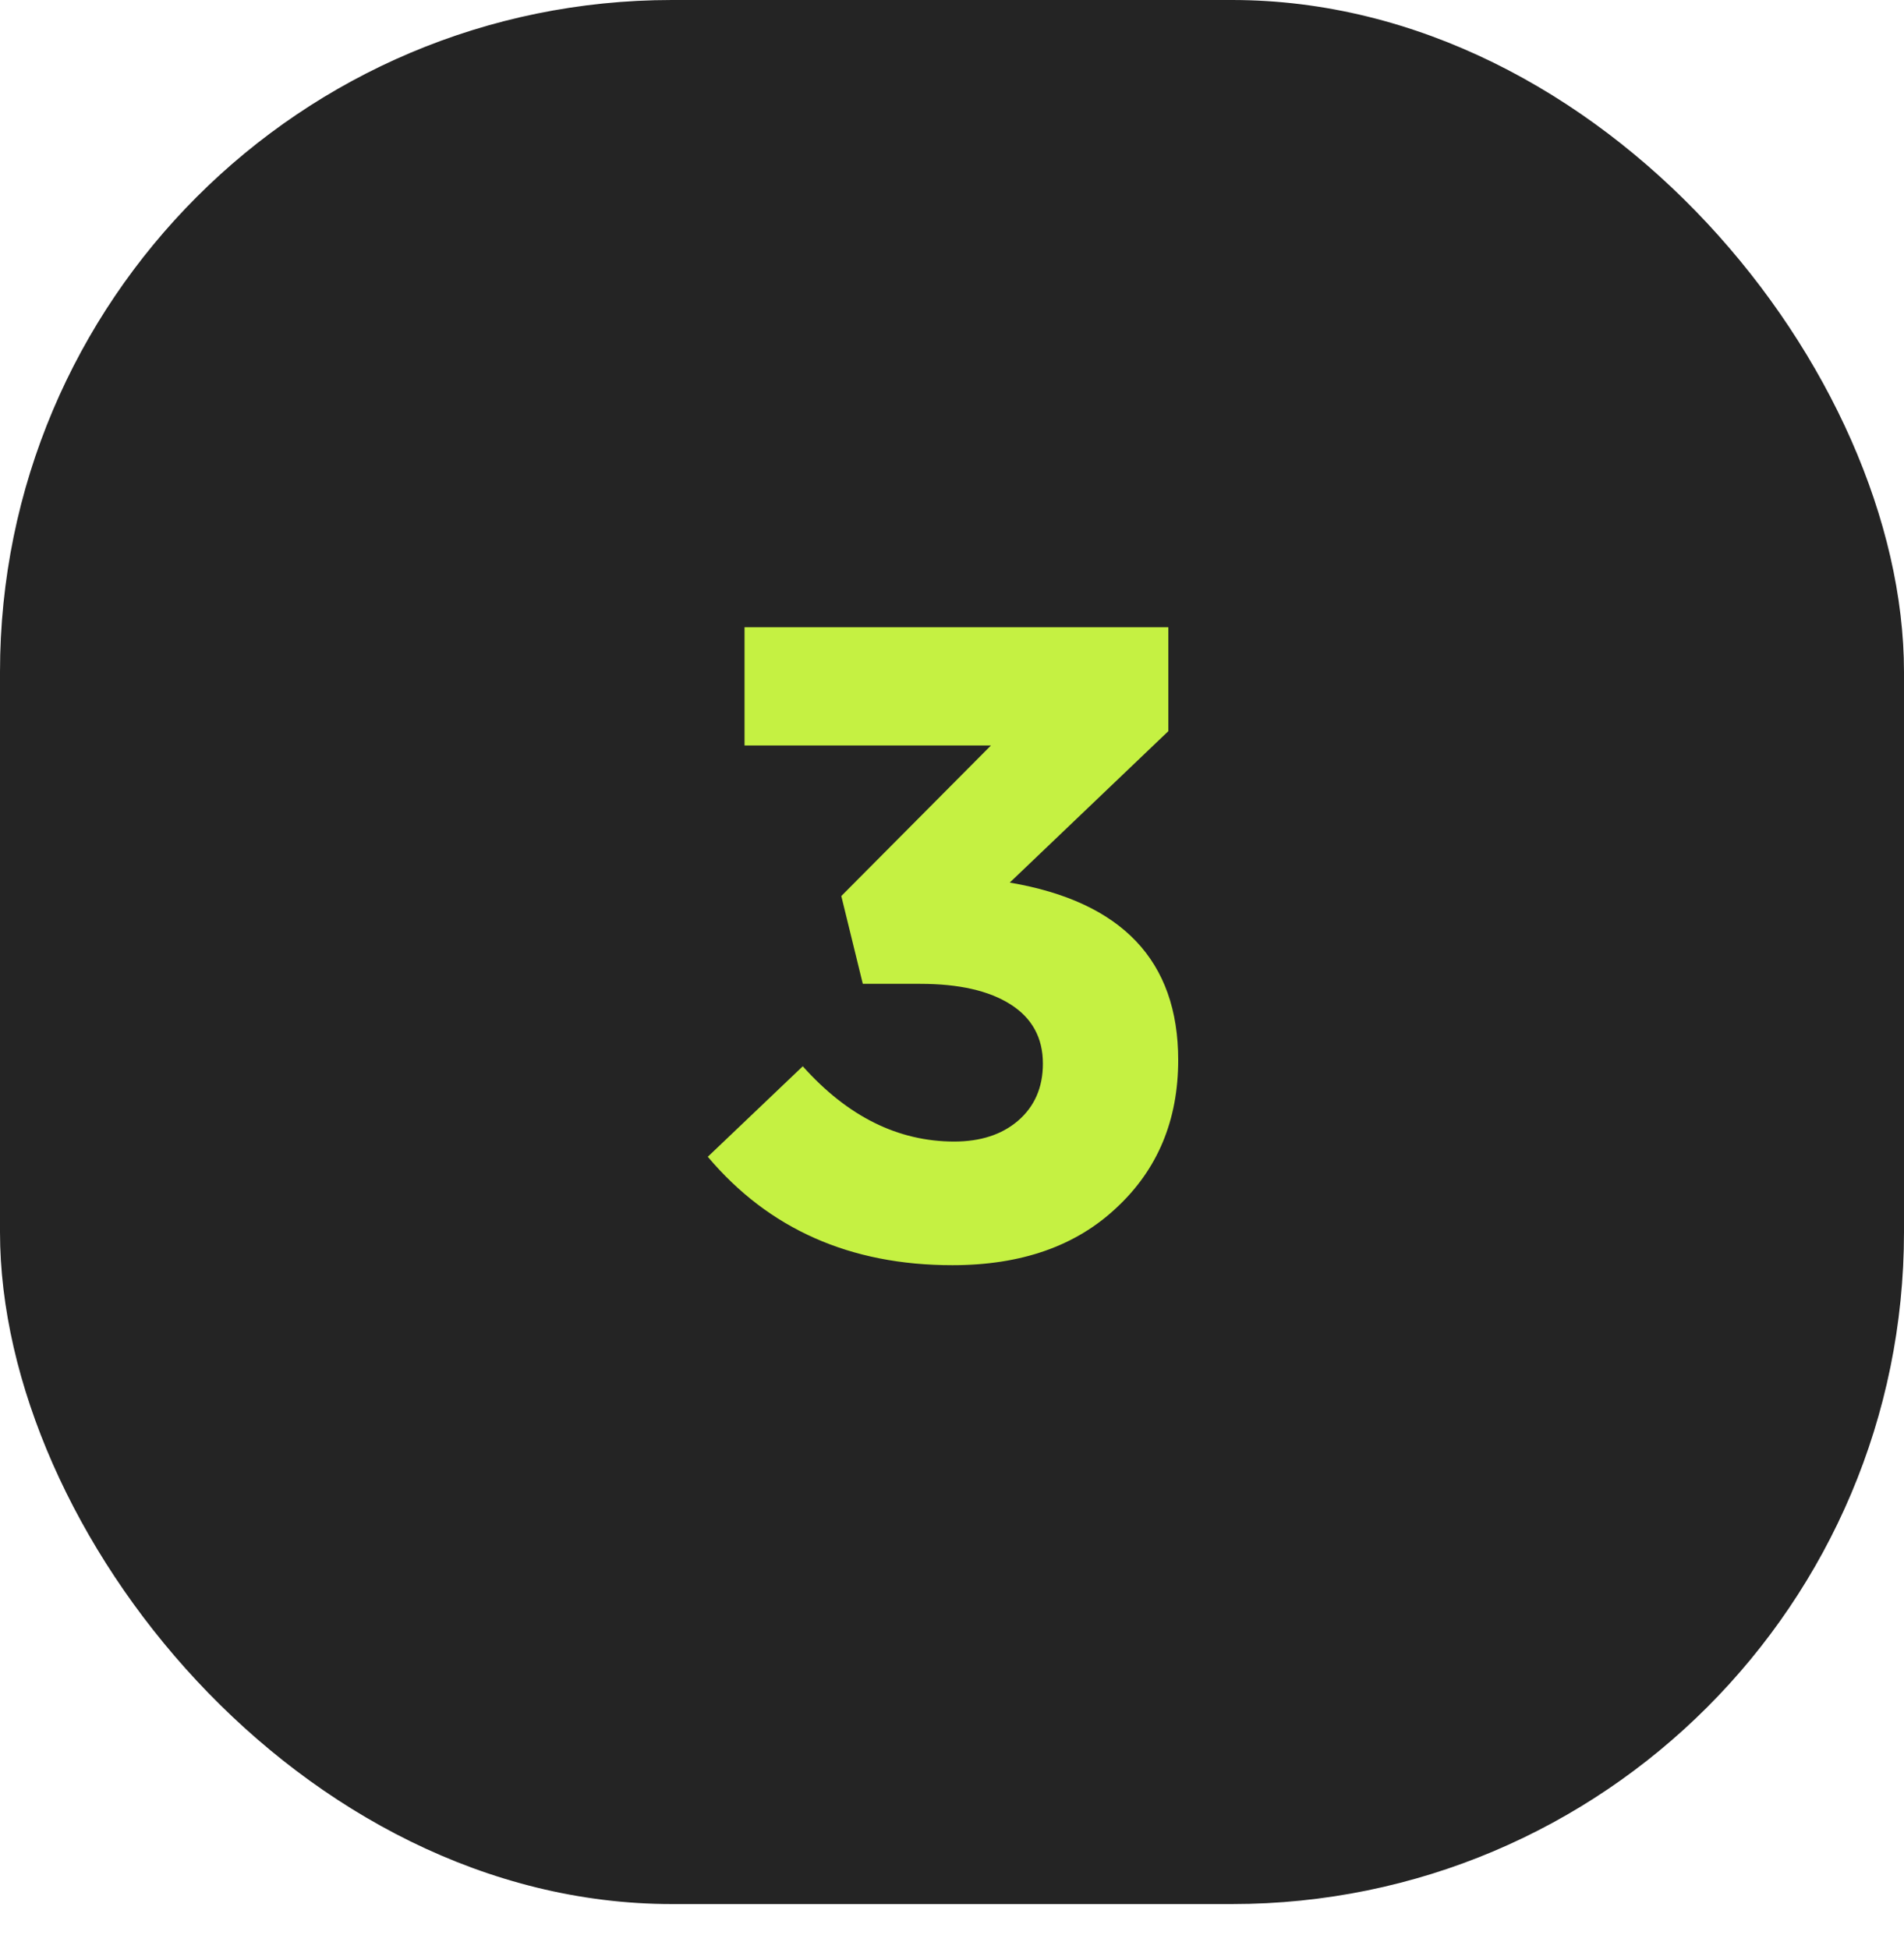
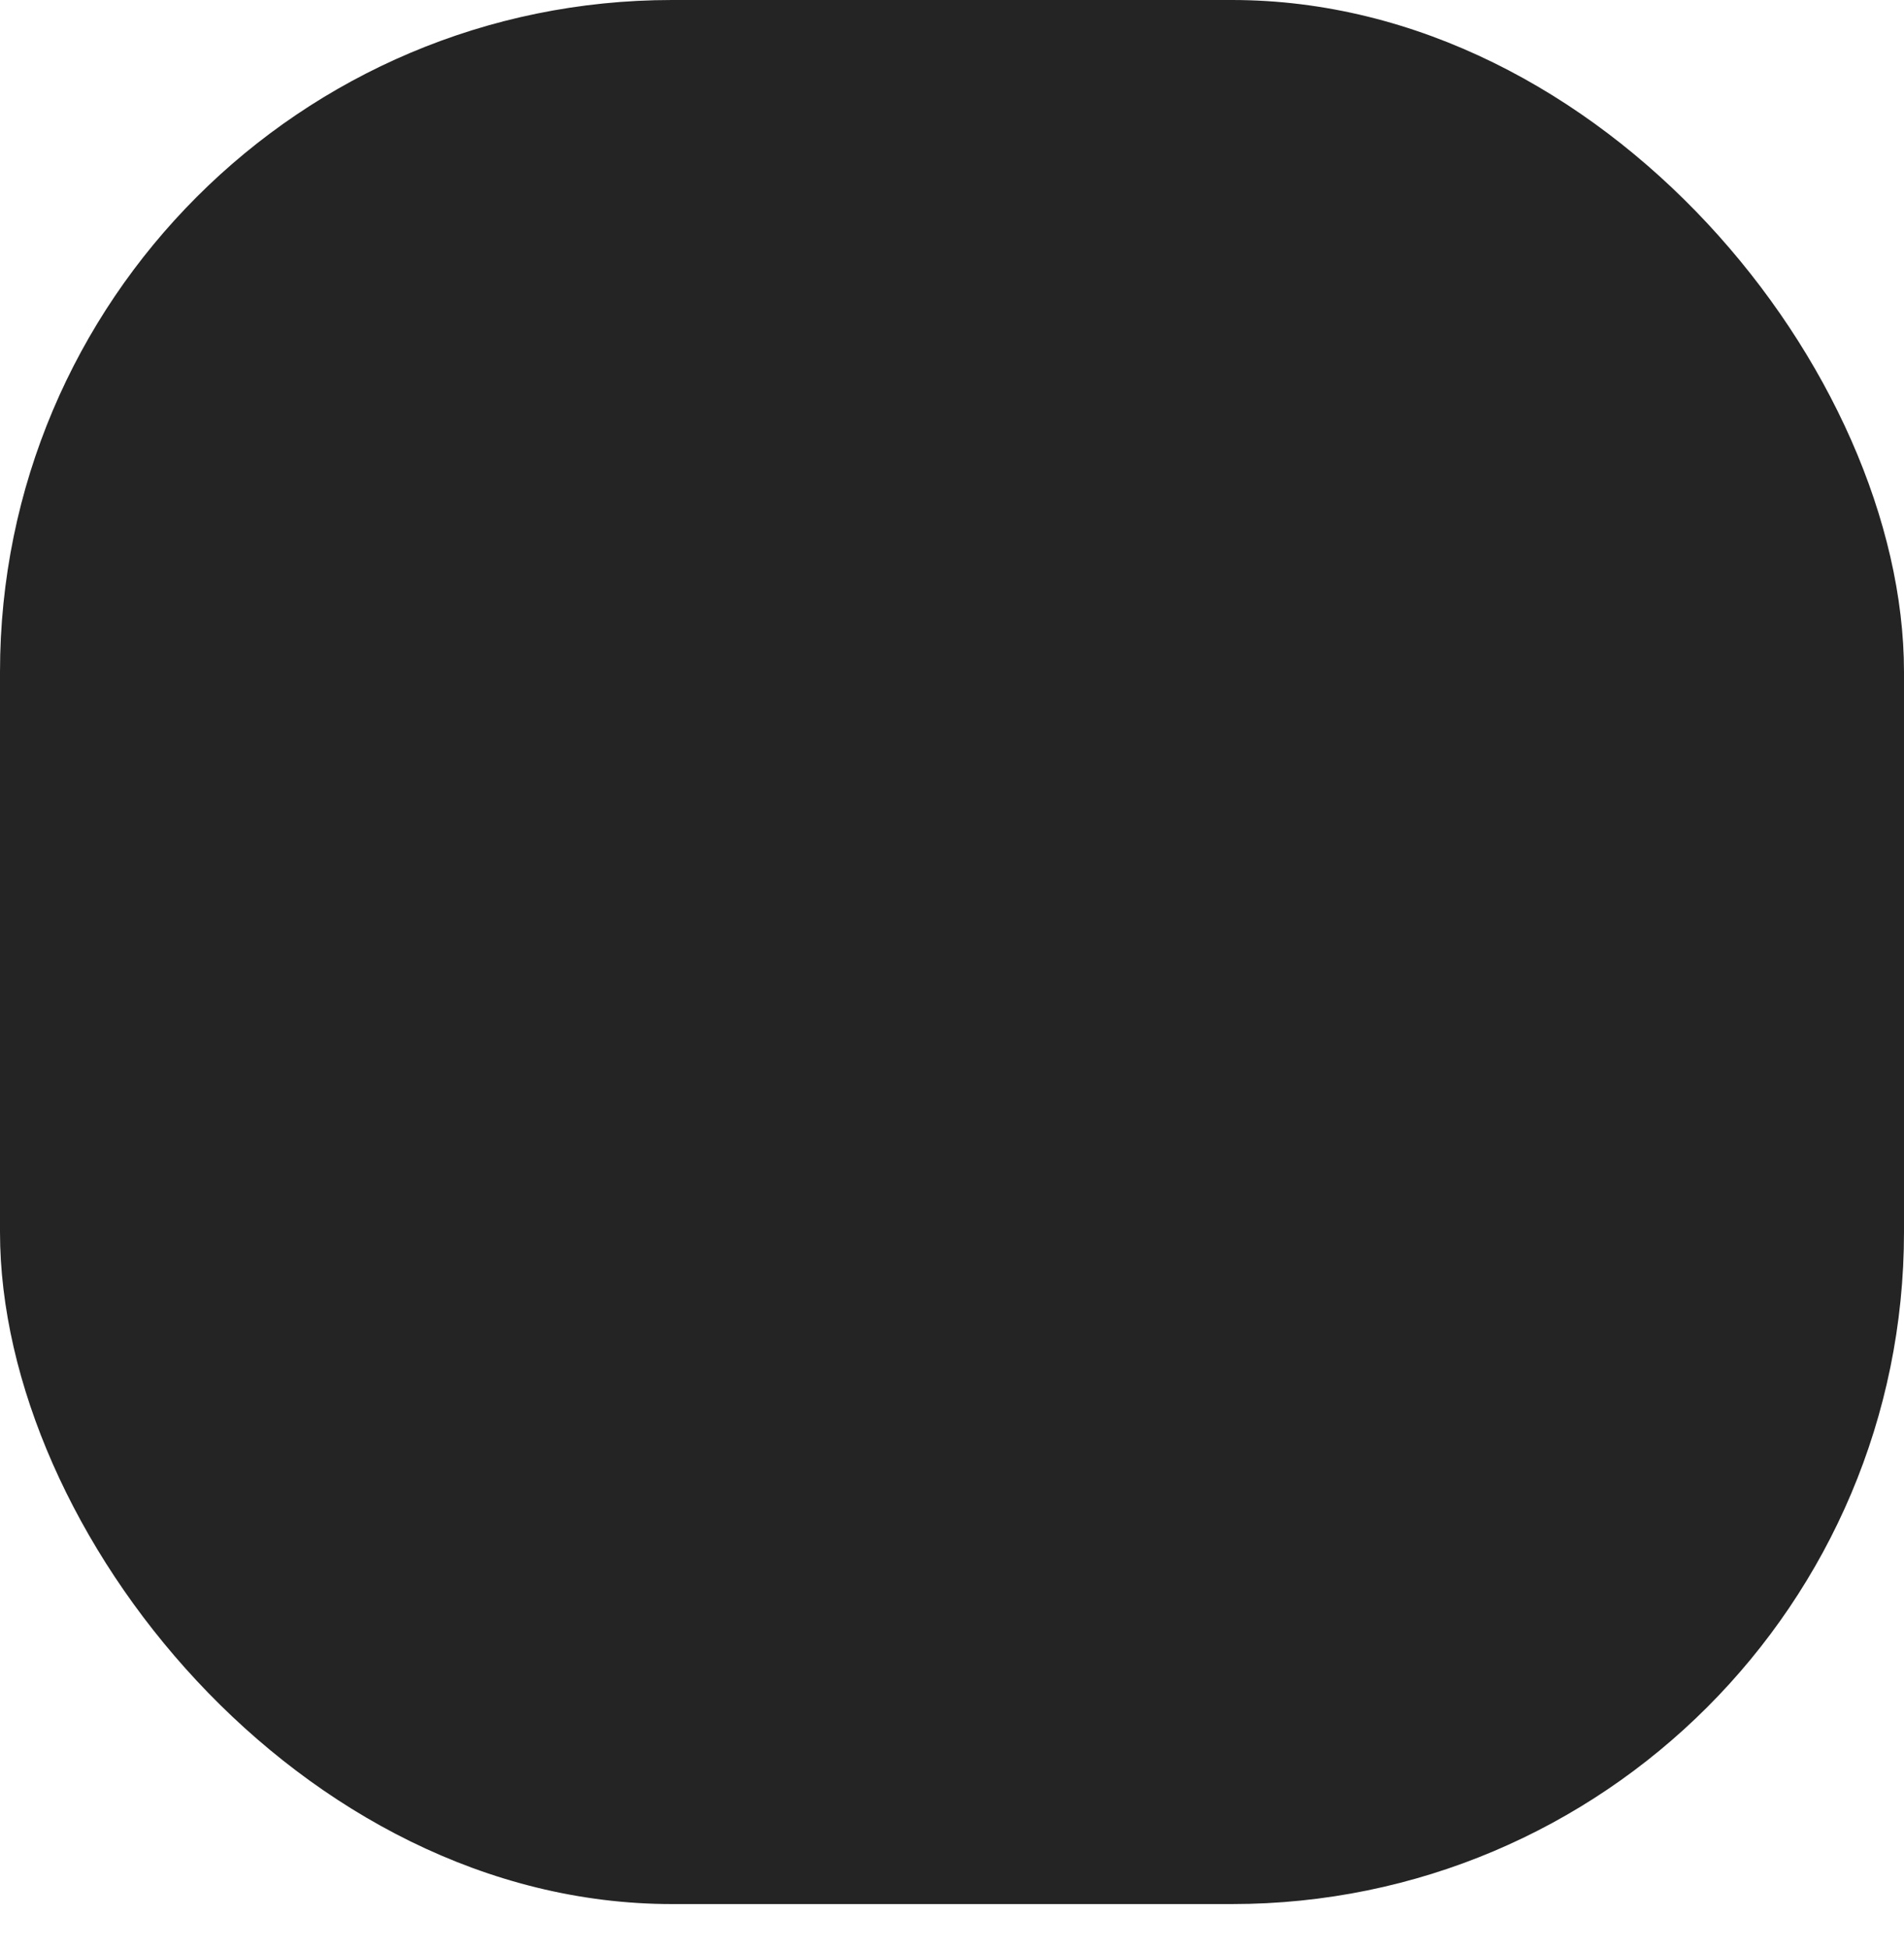
<svg xmlns="http://www.w3.org/2000/svg" width="85" height="87" viewBox="0 0 85 87" fill="none">
  <rect width="85" height="85" rx="30" fill="#242424" />
-   <path d="M42.518 56.48C37.958 56.48 34.318 54.867 31.598 51.64L35.838 47.6C37.838 49.84 40.092 50.96 42.598 50.96C43.772 50.96 44.718 50.653 45.438 50.04C46.185 49.4 46.558 48.547 46.558 47.48C46.558 46.333 46.078 45.453 45.118 44.84C44.158 44.227 42.812 43.92 41.078 43.92H38.518L37.558 40L44.238 33.28H33.238V28H52.158V32.64L45.078 39.4C50.092 40.253 52.598 42.893 52.598 47.32C52.598 50.013 51.678 52.213 49.838 53.92C48.025 55.627 45.585 56.48 42.518 56.48Z" fill="#C5F142" />
</svg>